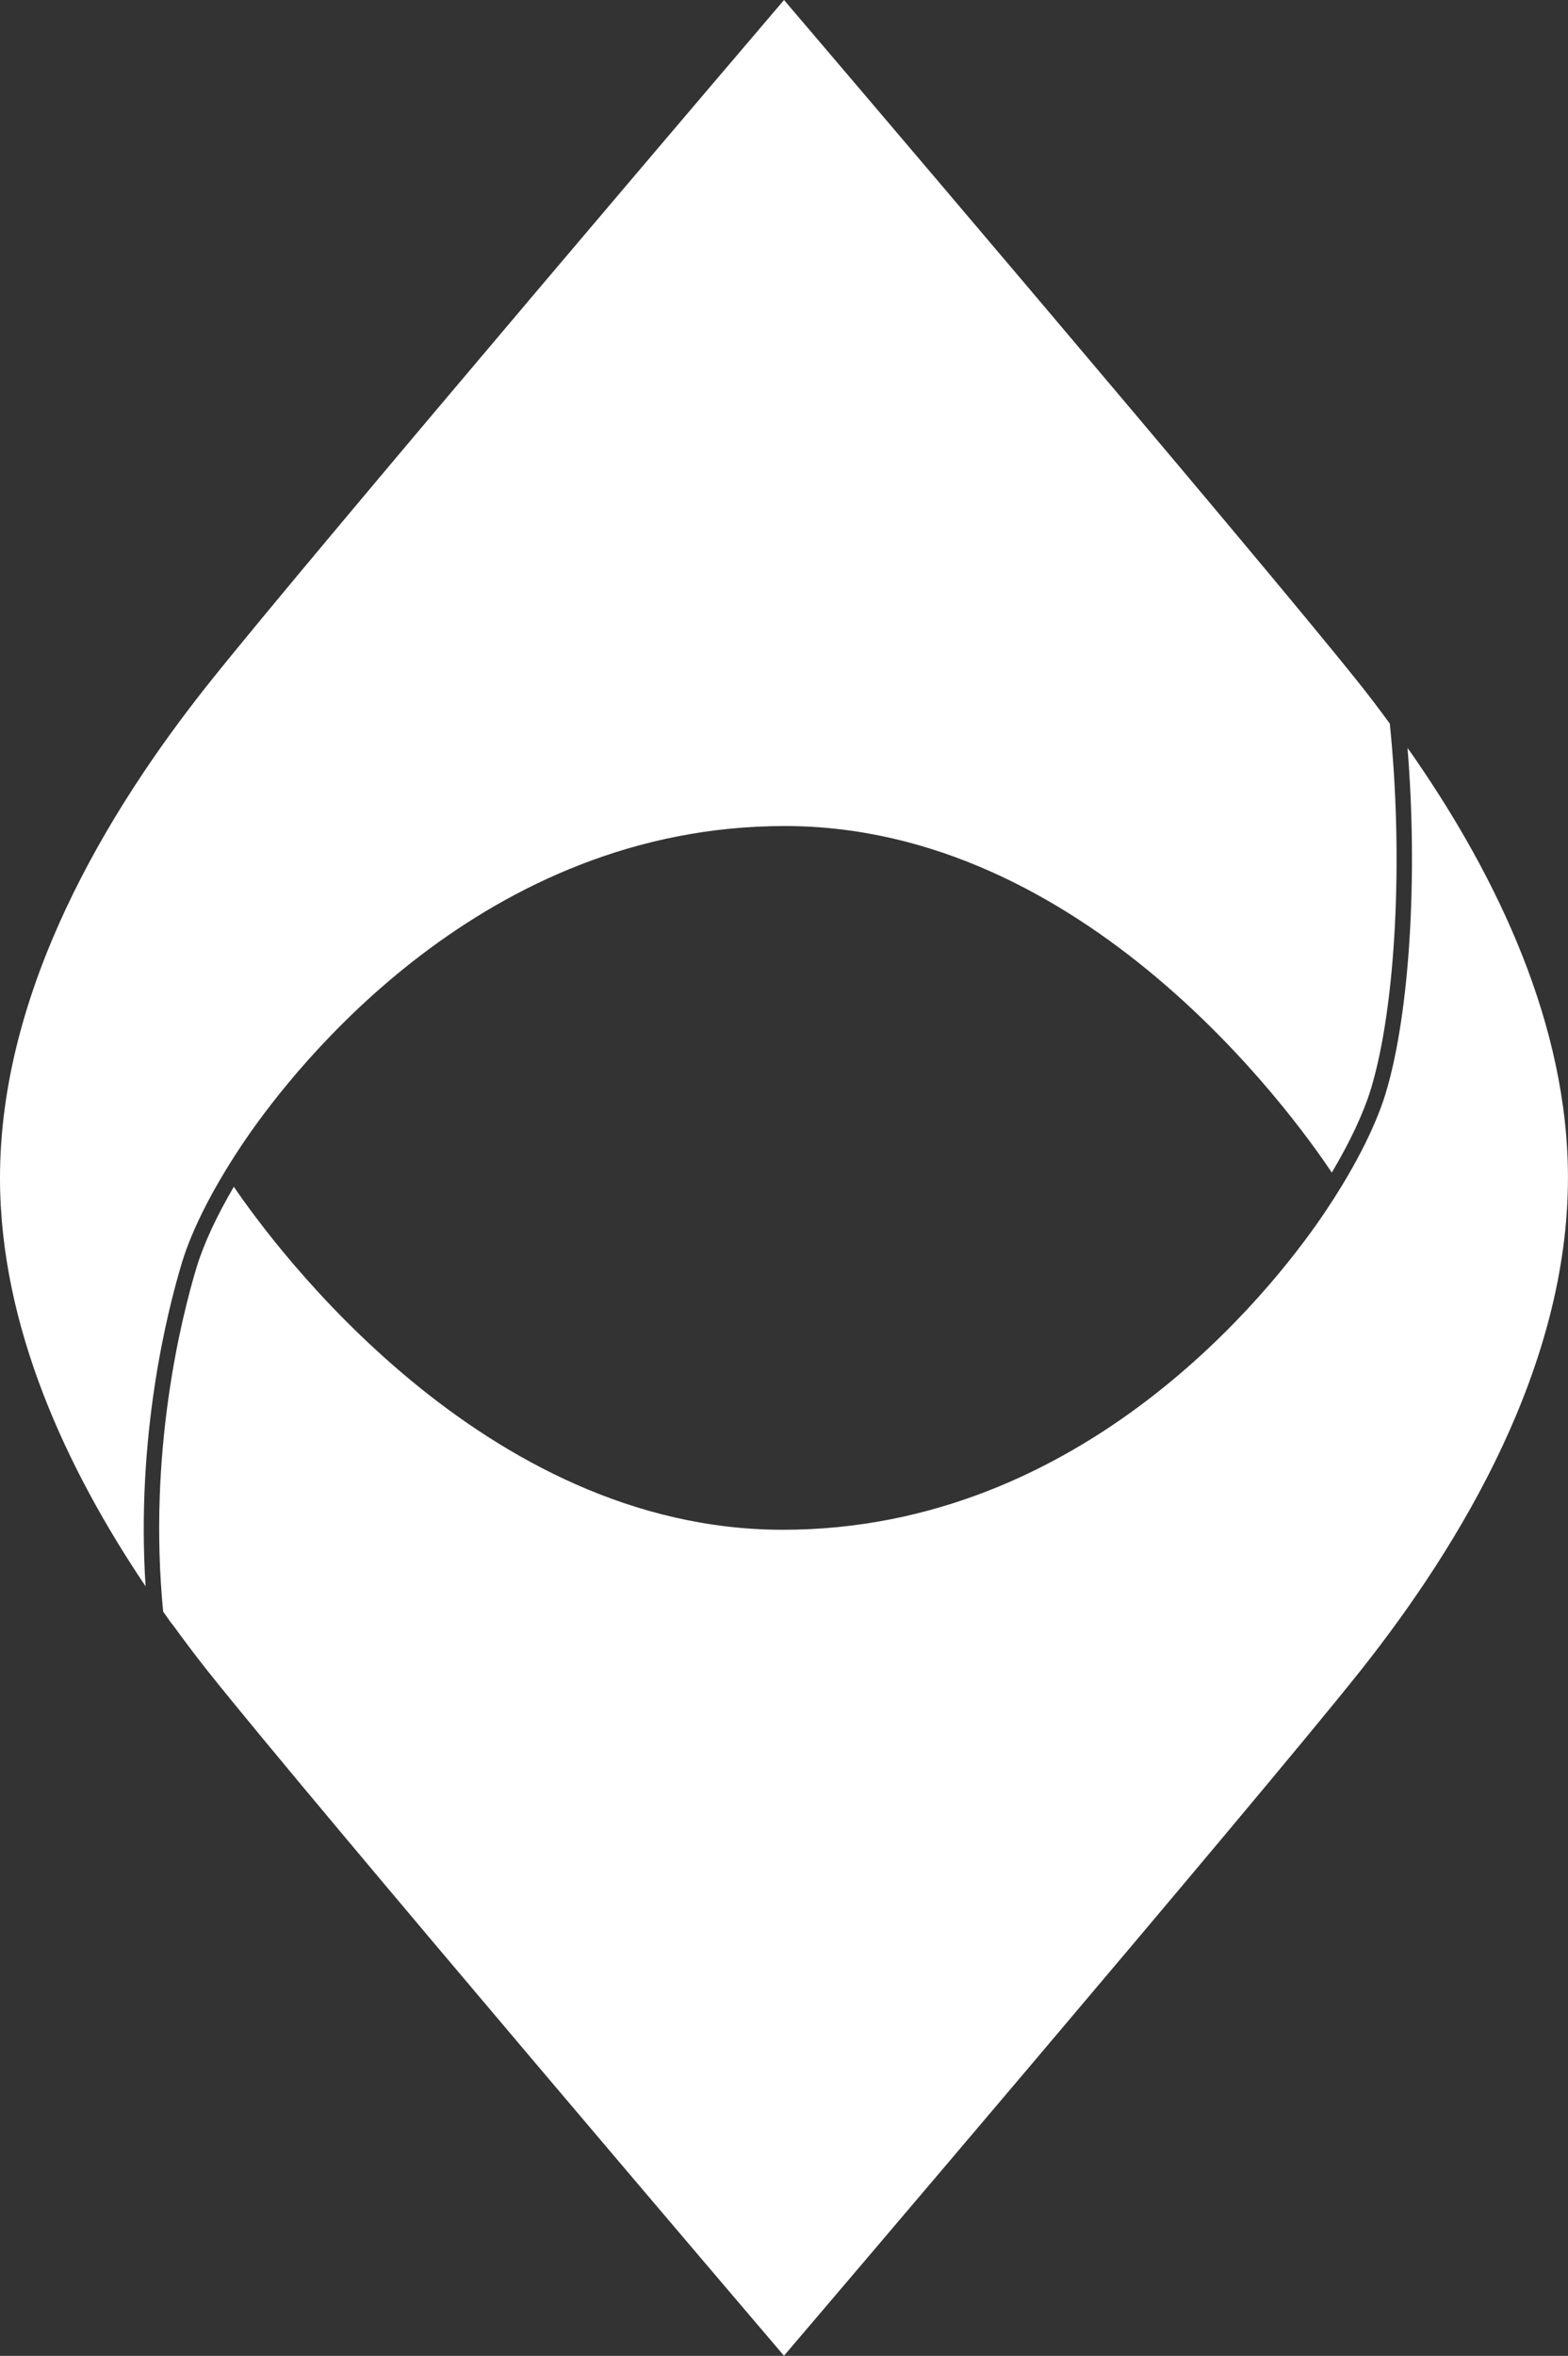
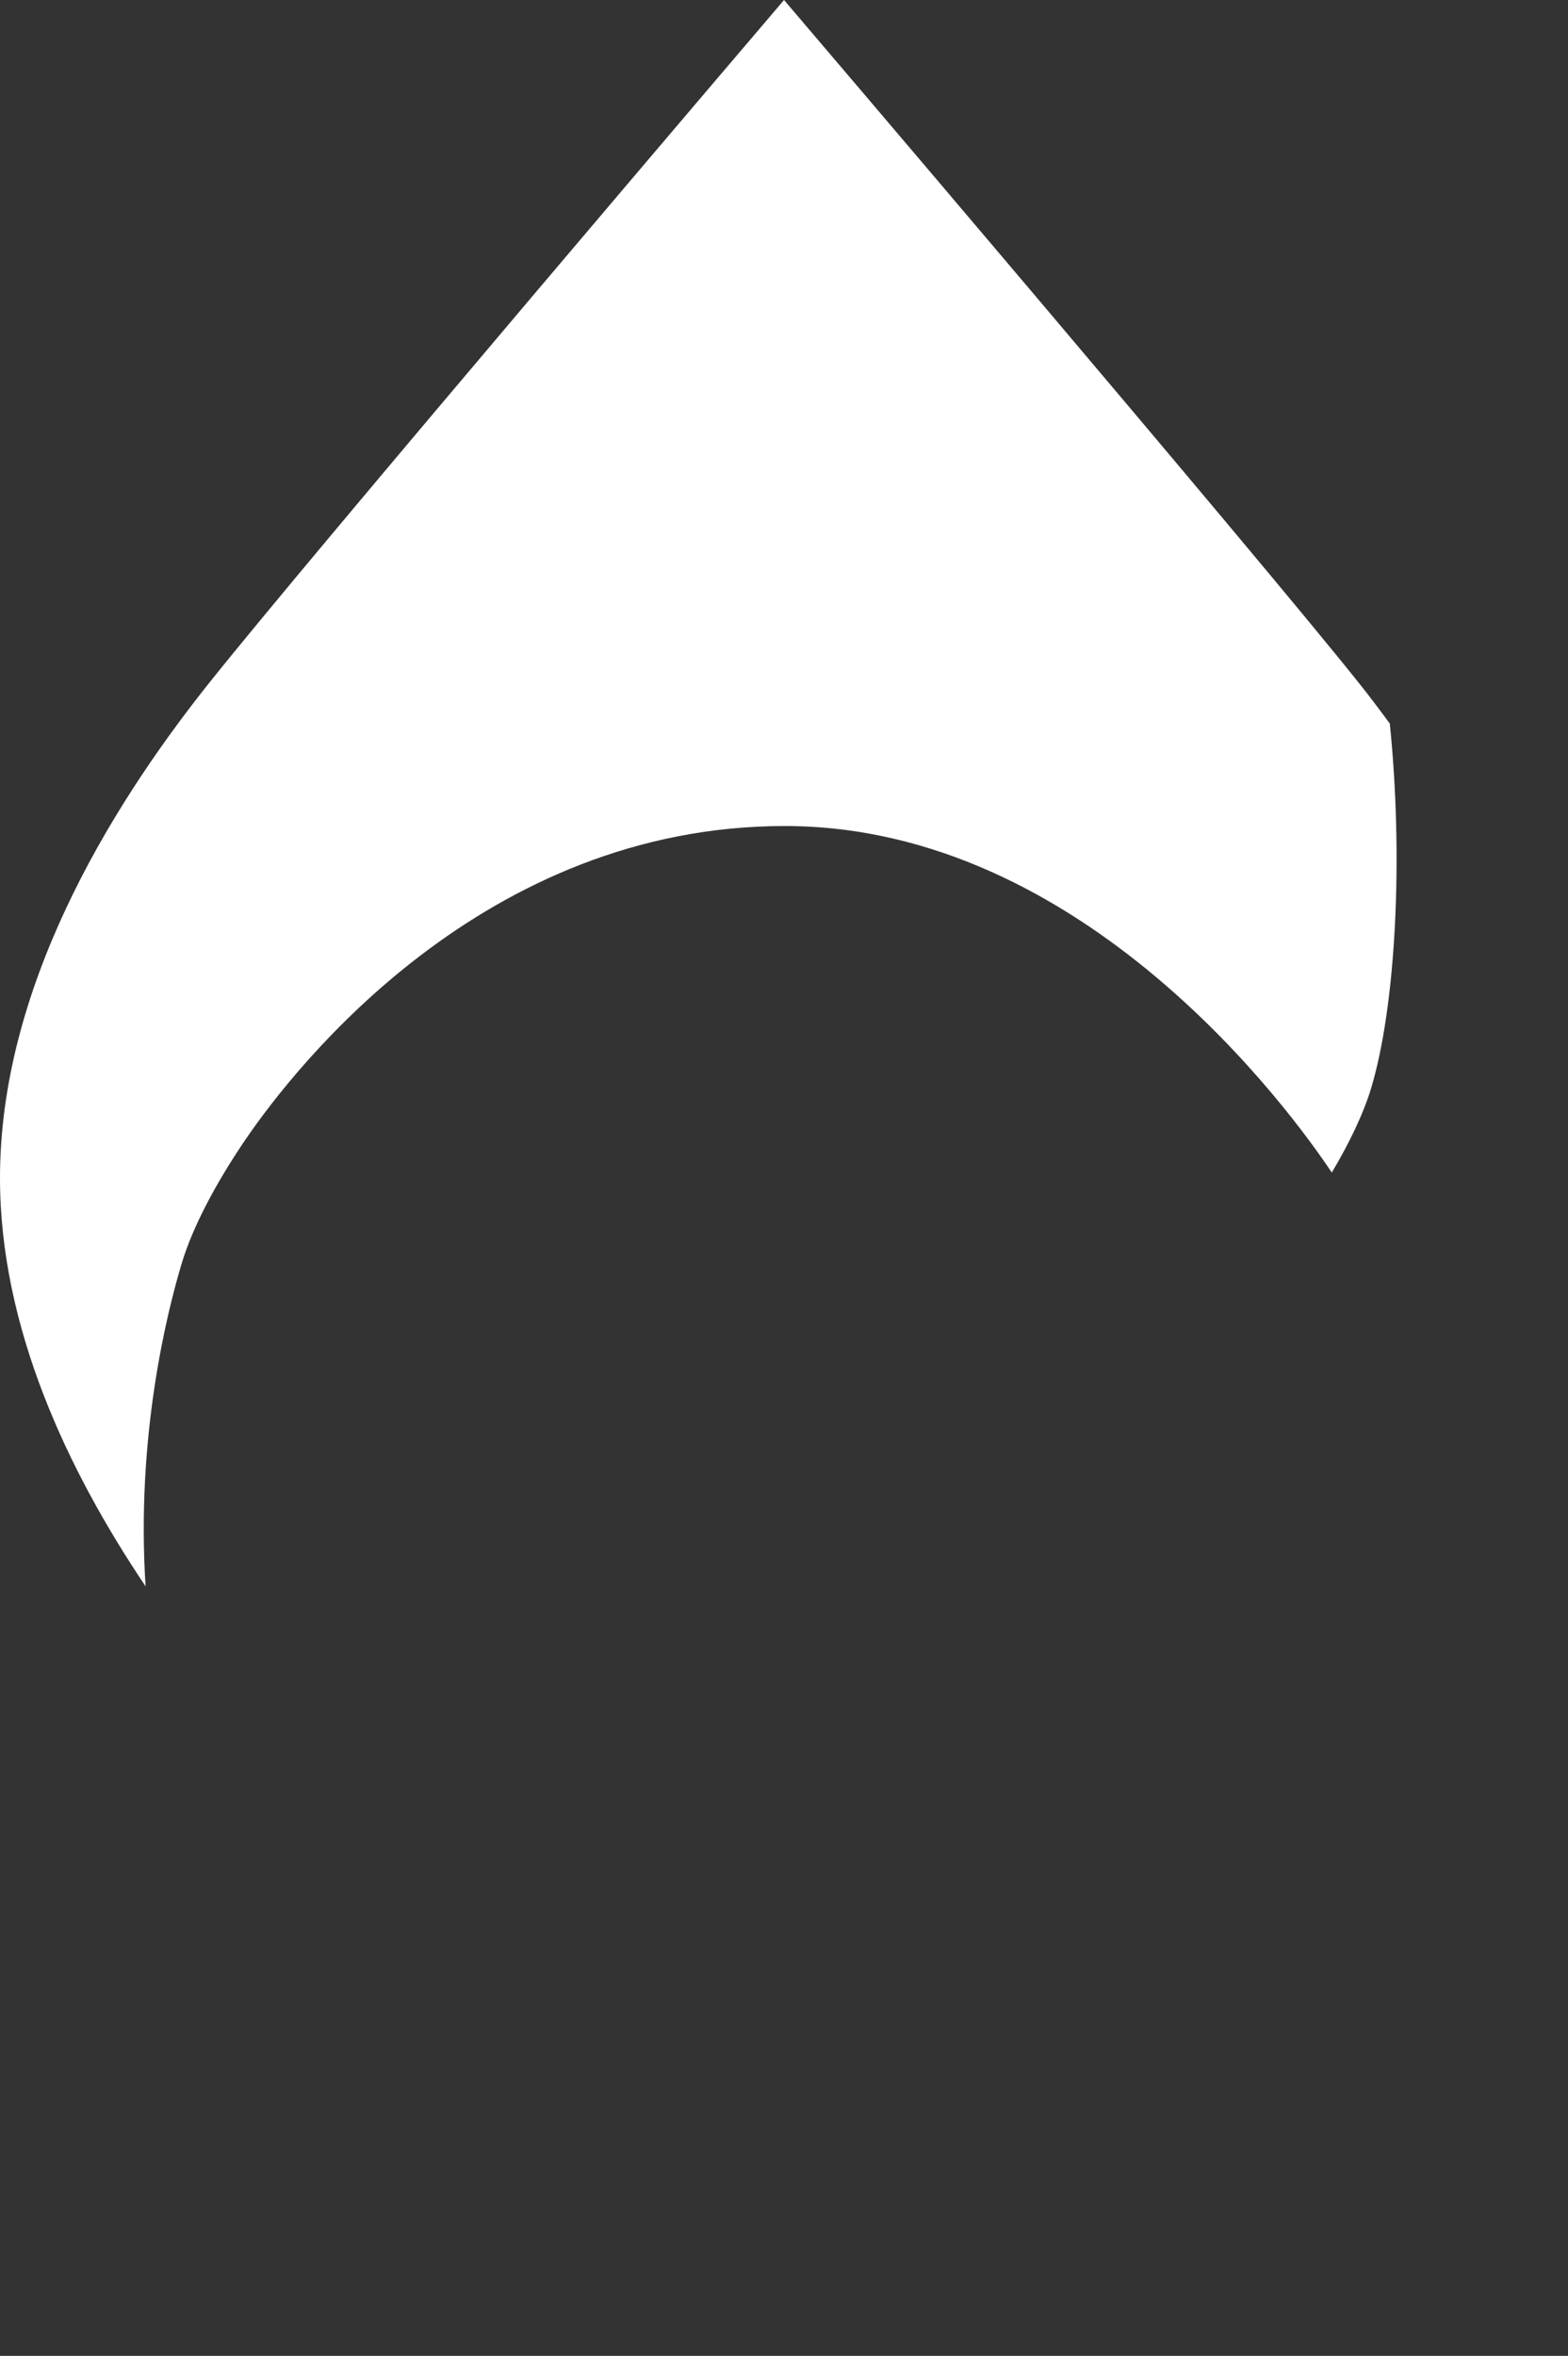
<svg xmlns="http://www.w3.org/2000/svg" version="1.1" id="Layer_1" x="0px" y="0px" viewBox="0 0 305.23 458.55" style="enable-background:new 0 0 305.23 458.55;" xml:space="preserve">
  <rect x="0" y="0" width="305.23" height="458.55" fill="#333333" stroke="none" />
  <style type="text/css">
	.st0{fill:#FFFFFF;}
</style>
  <g>
</g>
  <g>
    <path class="st0" d="M35.41,245.79c2.06-6.83,6.51-15.41,12.51-24.18c9.78-14.27,46.24-60.83,104.85-60.83   c58.43,0,98.75,55.87,106.48,67.45c3.55-5.97,6.2-11.61,7.63-16.33c4.87-16.12,6.33-45.08,3.66-71.06   c-1.9-2.59-3.81-5.13-5.72-7.53C245.04,108.4,152.62,0,152.62,0S60.19,108.4,40.41,133.31C20.64,158.21,0,192.8,0,229.28   c0,29,13.06,56.78,28.34,79.48C26.45,279.6,32.52,255.35,35.41,245.79z" />
-     <path class="st0" d="M275.55,147.8l0-0.01c-0.07-0.1-0.14-0.2-0.21-0.3c-0.45-0.65-0.9-1.27-1.35-1.91   c2.04,24.98,0.42,51.77-4.24,67.18c-2.06,6.82-6.51,15.41-12.51,24.17c-9.78,14.27-46.24,60.83-104.85,60.83   c-58.41,0-99.07-55.3-106.87-66.77c-3.35,5.72-5.86,11.11-7.24,15.65c-3.01,9.96-9.53,36.11-6.52,67.04   c0.57,0.81,1.14,1.64,1.72,2.43c0-0.02,0-0.04-0.01-0.07c2.31,3.17,4.62,6.26,6.94,9.18c19.77,24.91,112.2,133.31,112.2,133.31   s92.43-108.4,112.2-133.31c19.77-24.91,40.41-59.5,40.41-95.97C305.23,199.43,291.4,170.85,275.55,147.8z" />
  </g>
</svg>